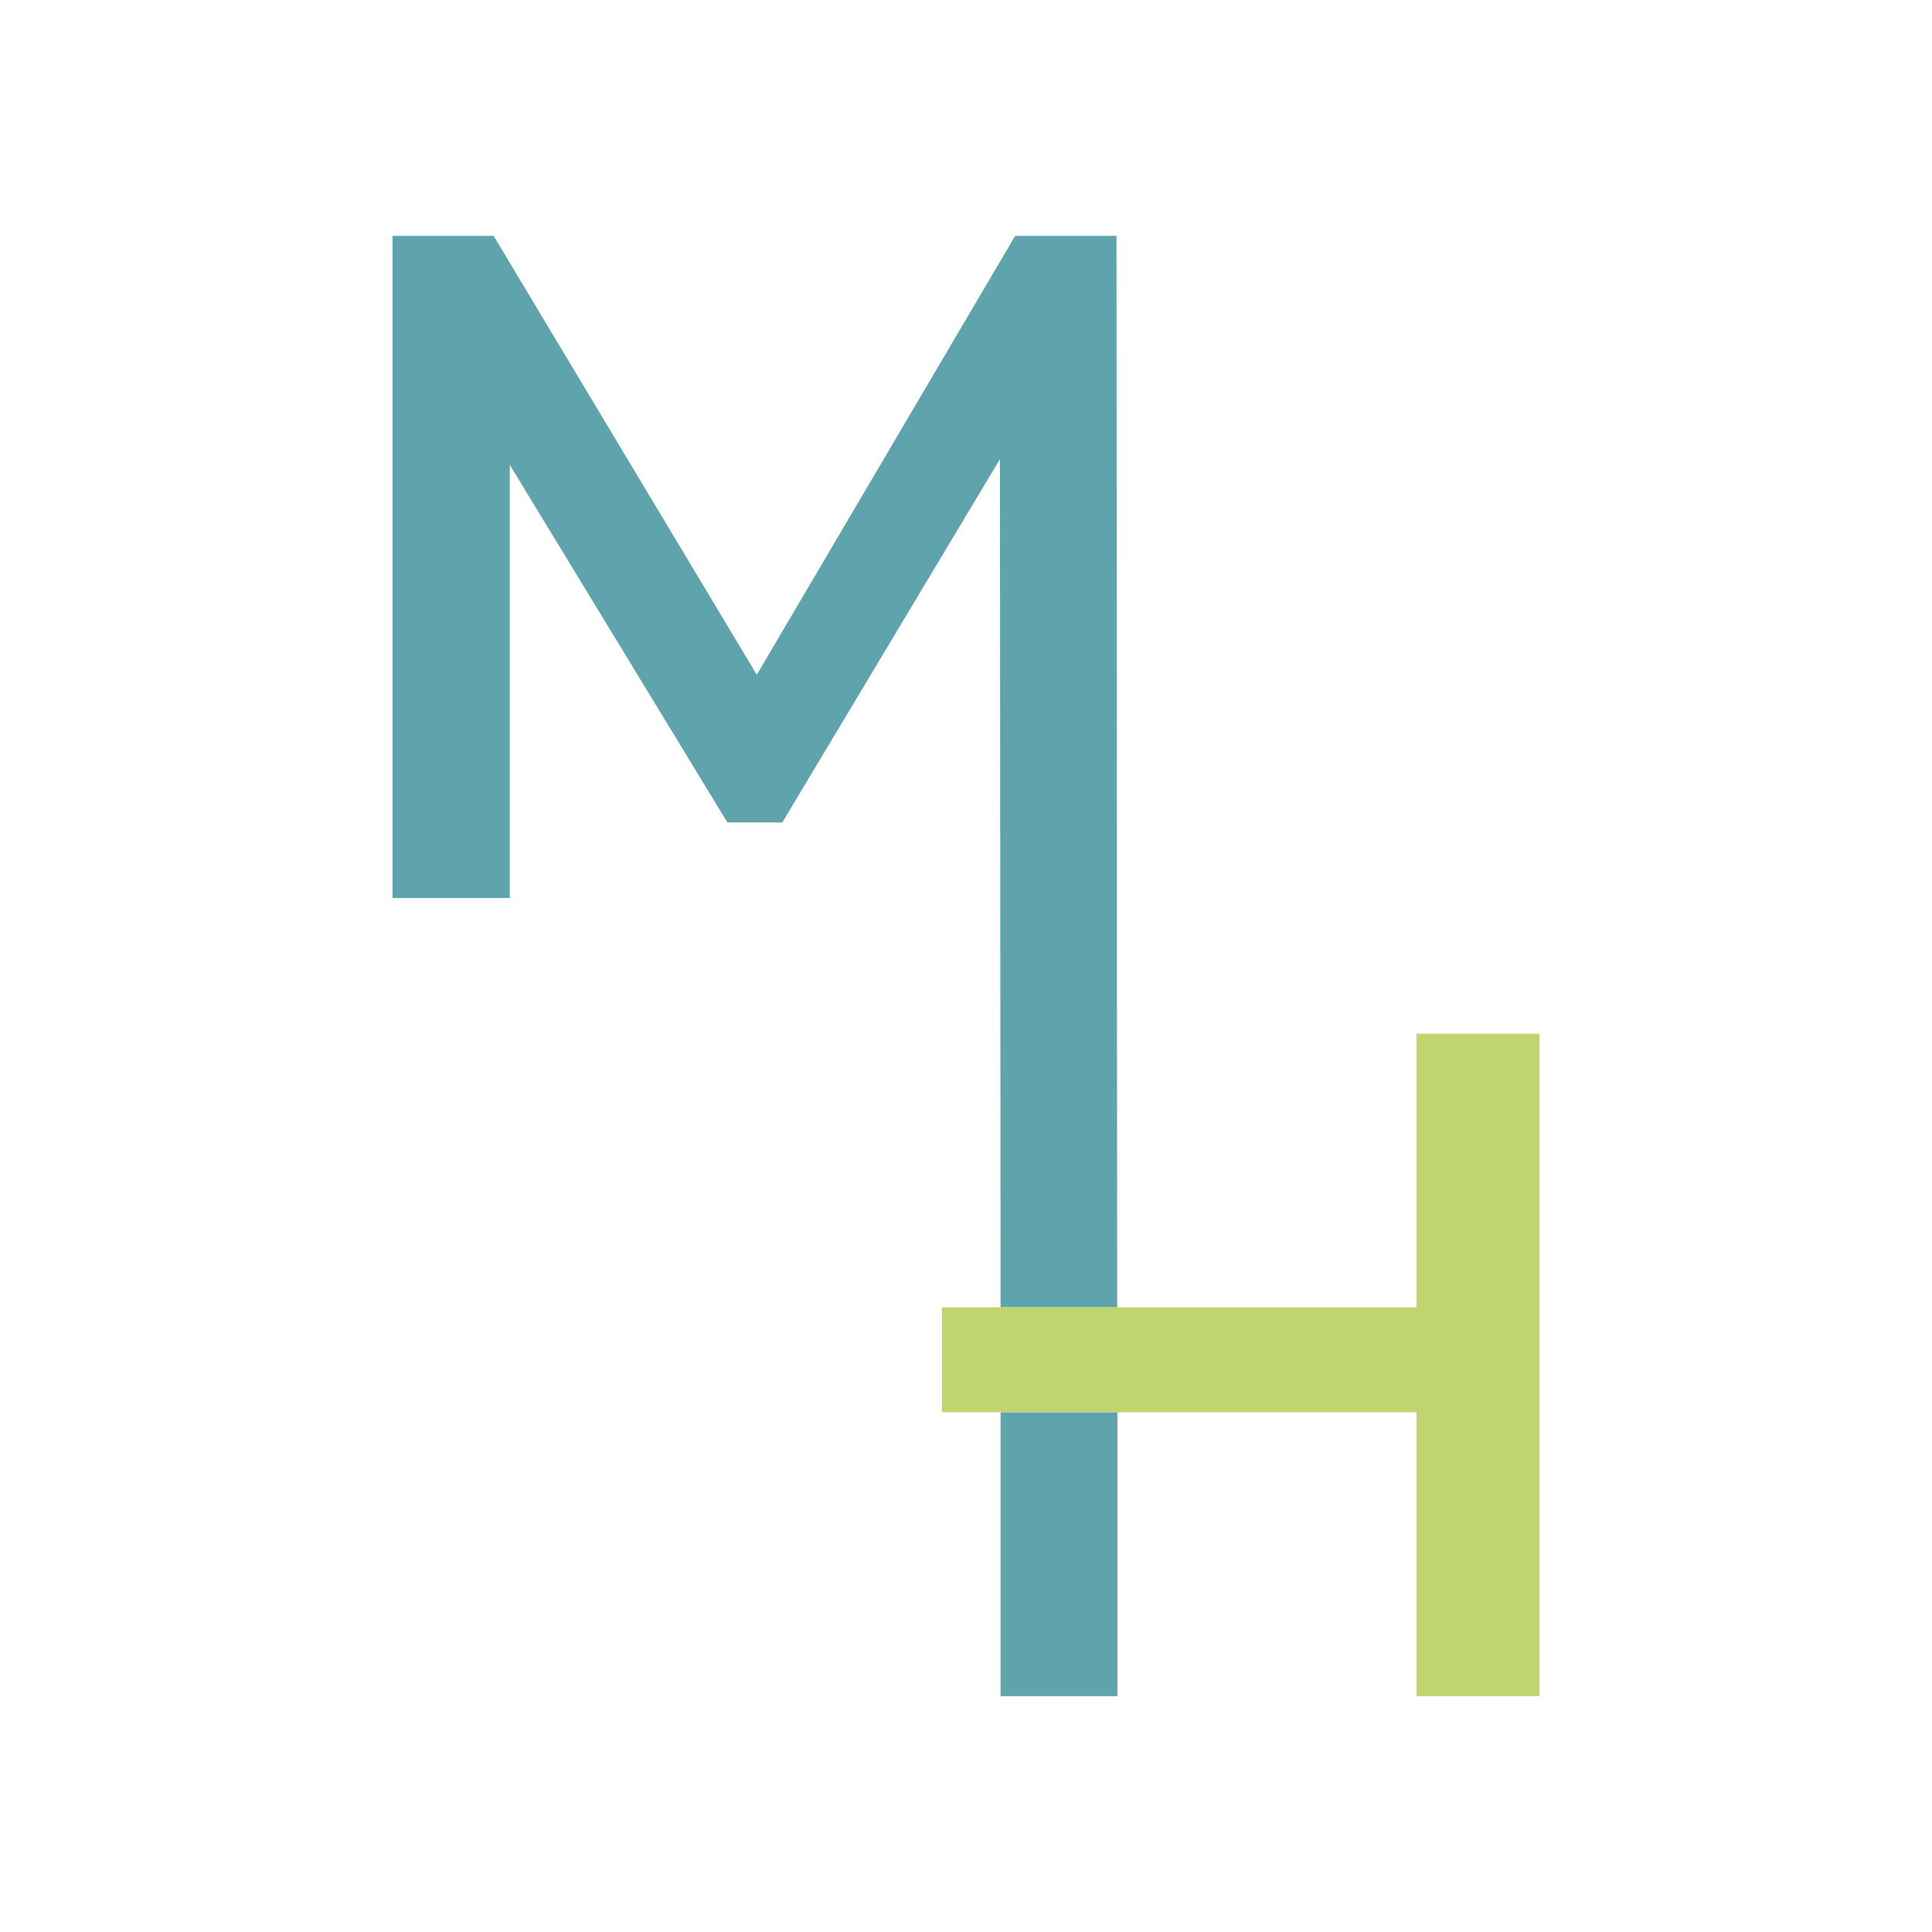
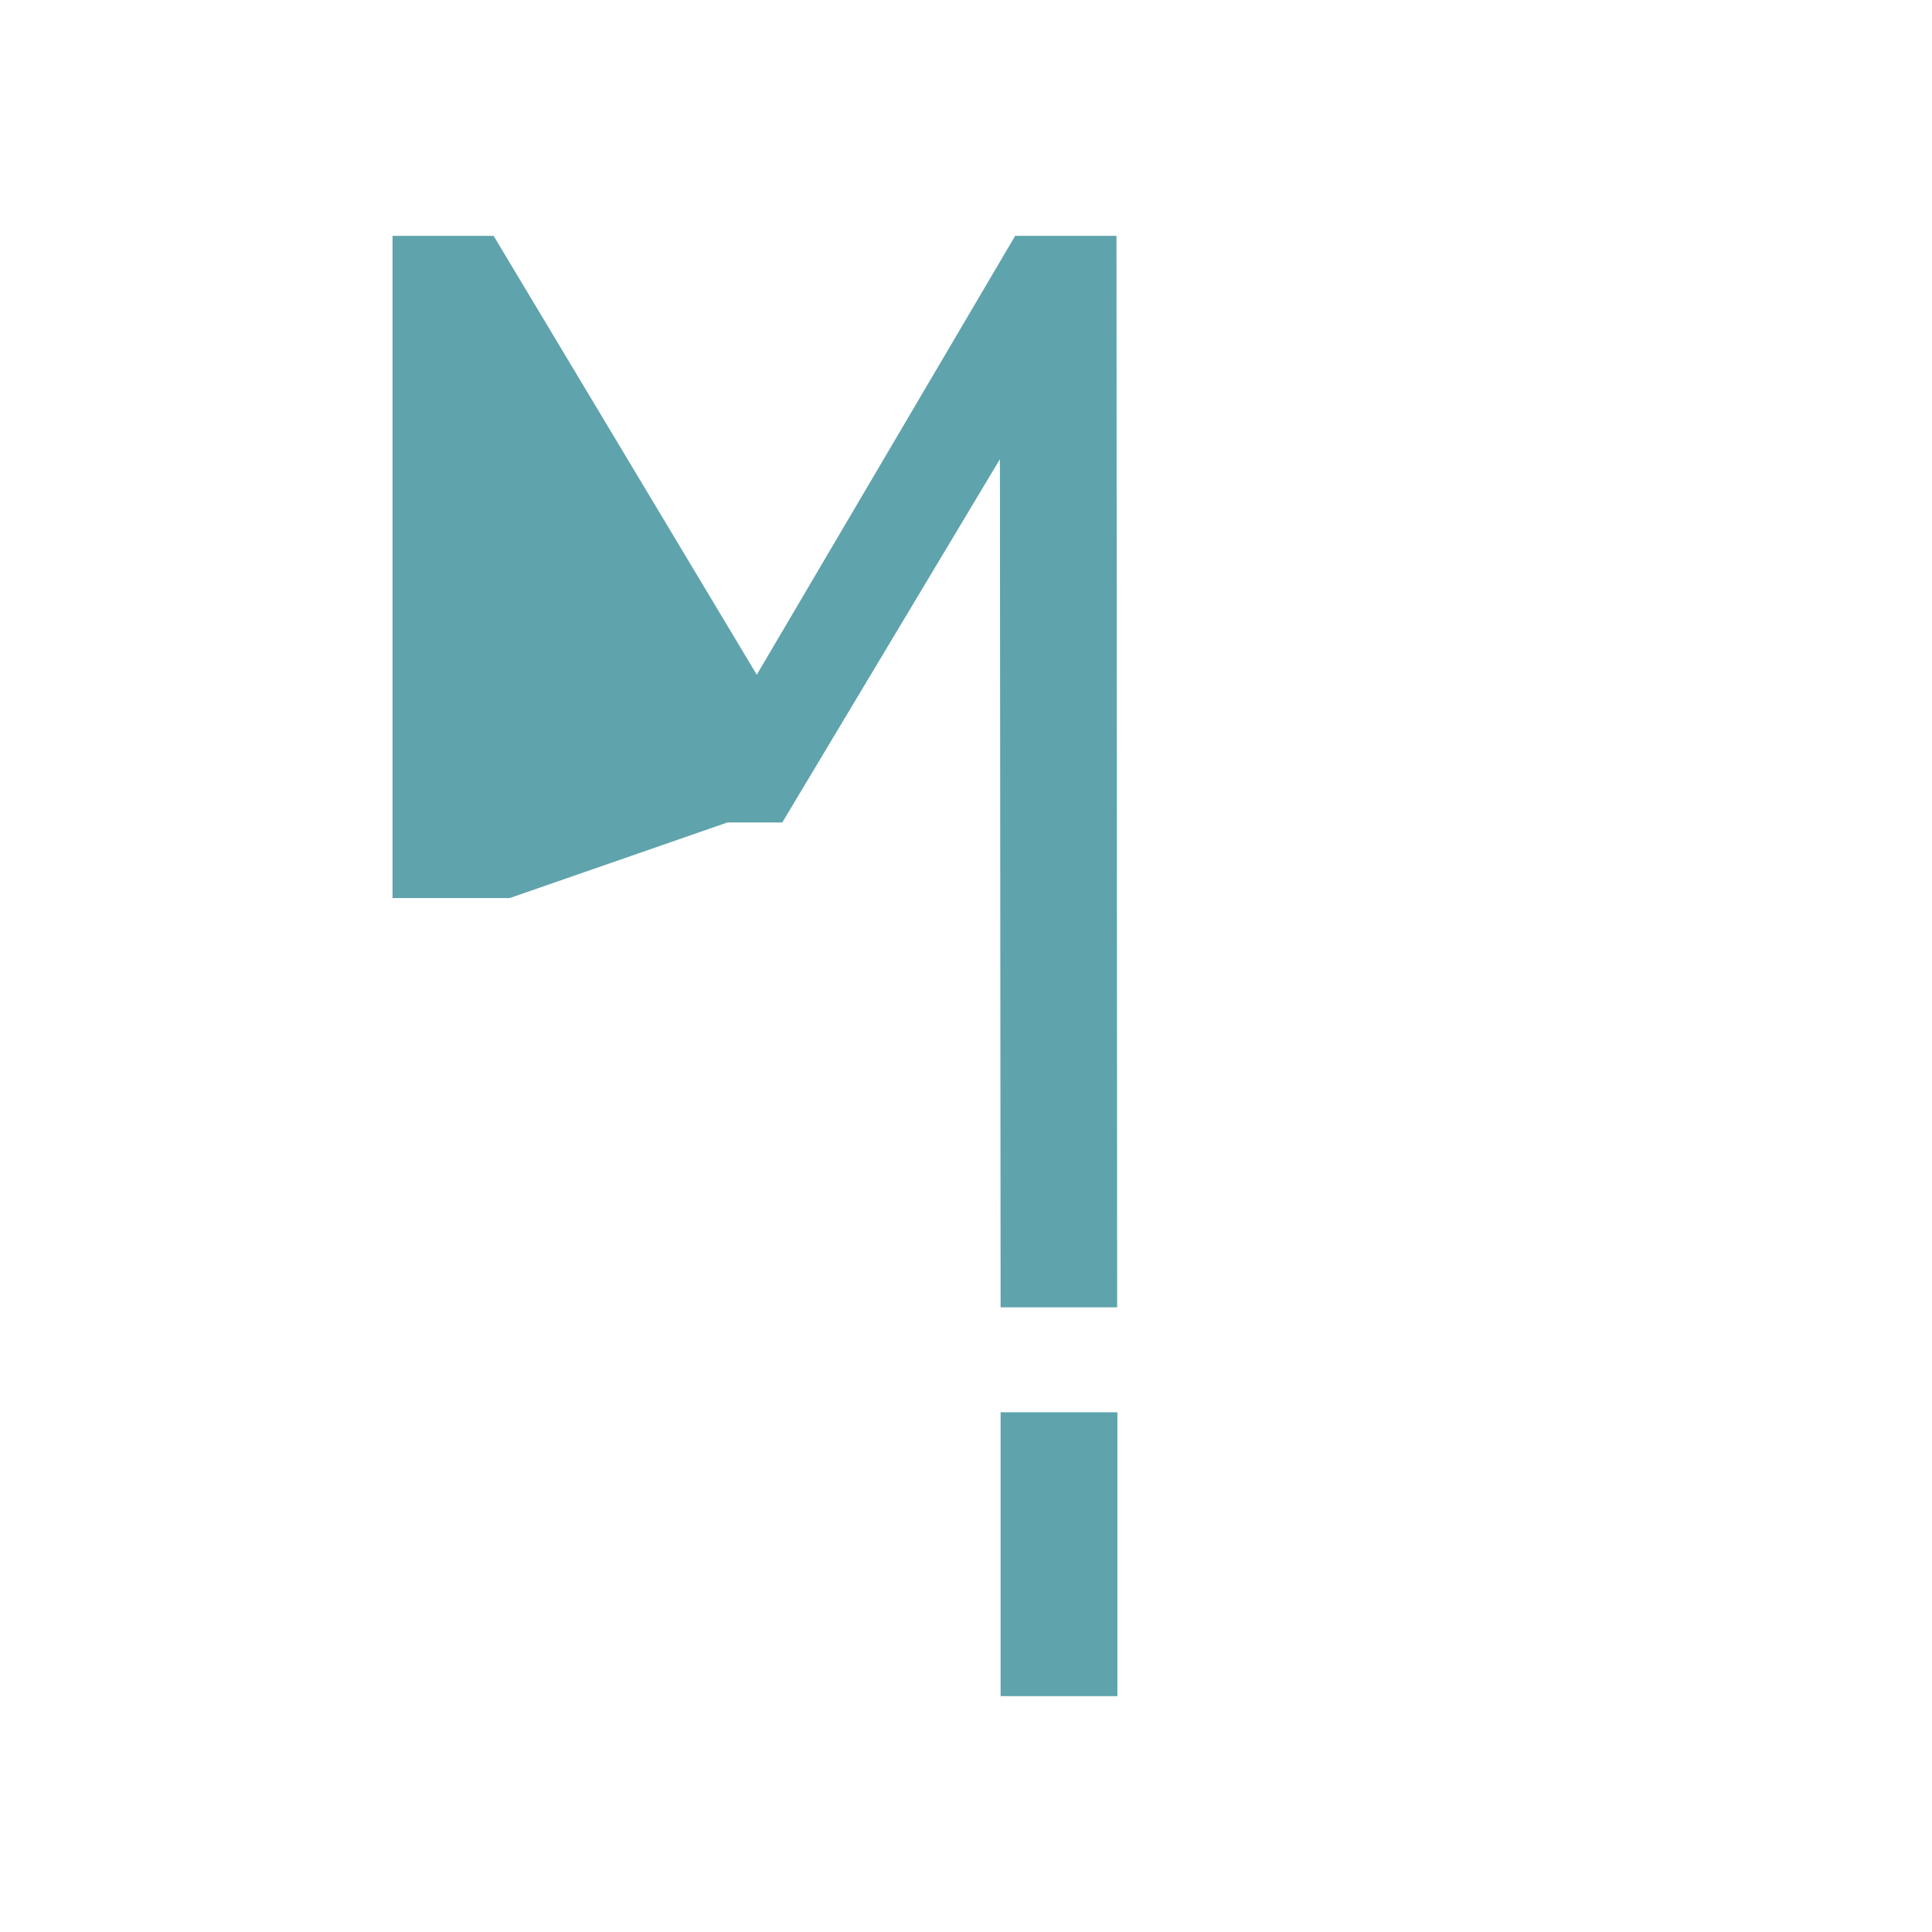
<svg xmlns="http://www.w3.org/2000/svg" width="512" height="512" viewBox="0 0 512 512" fill="none">
-   <path d="M296.059 374.264H265.169V449.489H296.119V374.264H296.059ZM296.059 346.454L295.878 62.506H269.03L200.554 178.812L130.811 62.506H104.023V237.99H135.094V123.193L192.771 217.963H207.311L264.988 121.684L265.169 346.454H296.059Z" fill="#5FA3AC" />
-   <path d="M407.976 273.945V449.49H375.397V374.265H249.605V346.456H375.397V273.945H407.976Z" fill="#C0D56D" />
+   <path d="M296.059 374.264H265.169V449.489H296.119V374.264H296.059ZM296.059 346.454L295.878 62.506H269.03L200.554 178.812L130.811 62.506H104.023V237.99H135.094L192.771 217.963H207.311L264.988 121.684L265.169 346.454H296.059Z" fill="#5FA3AC" />
</svg>